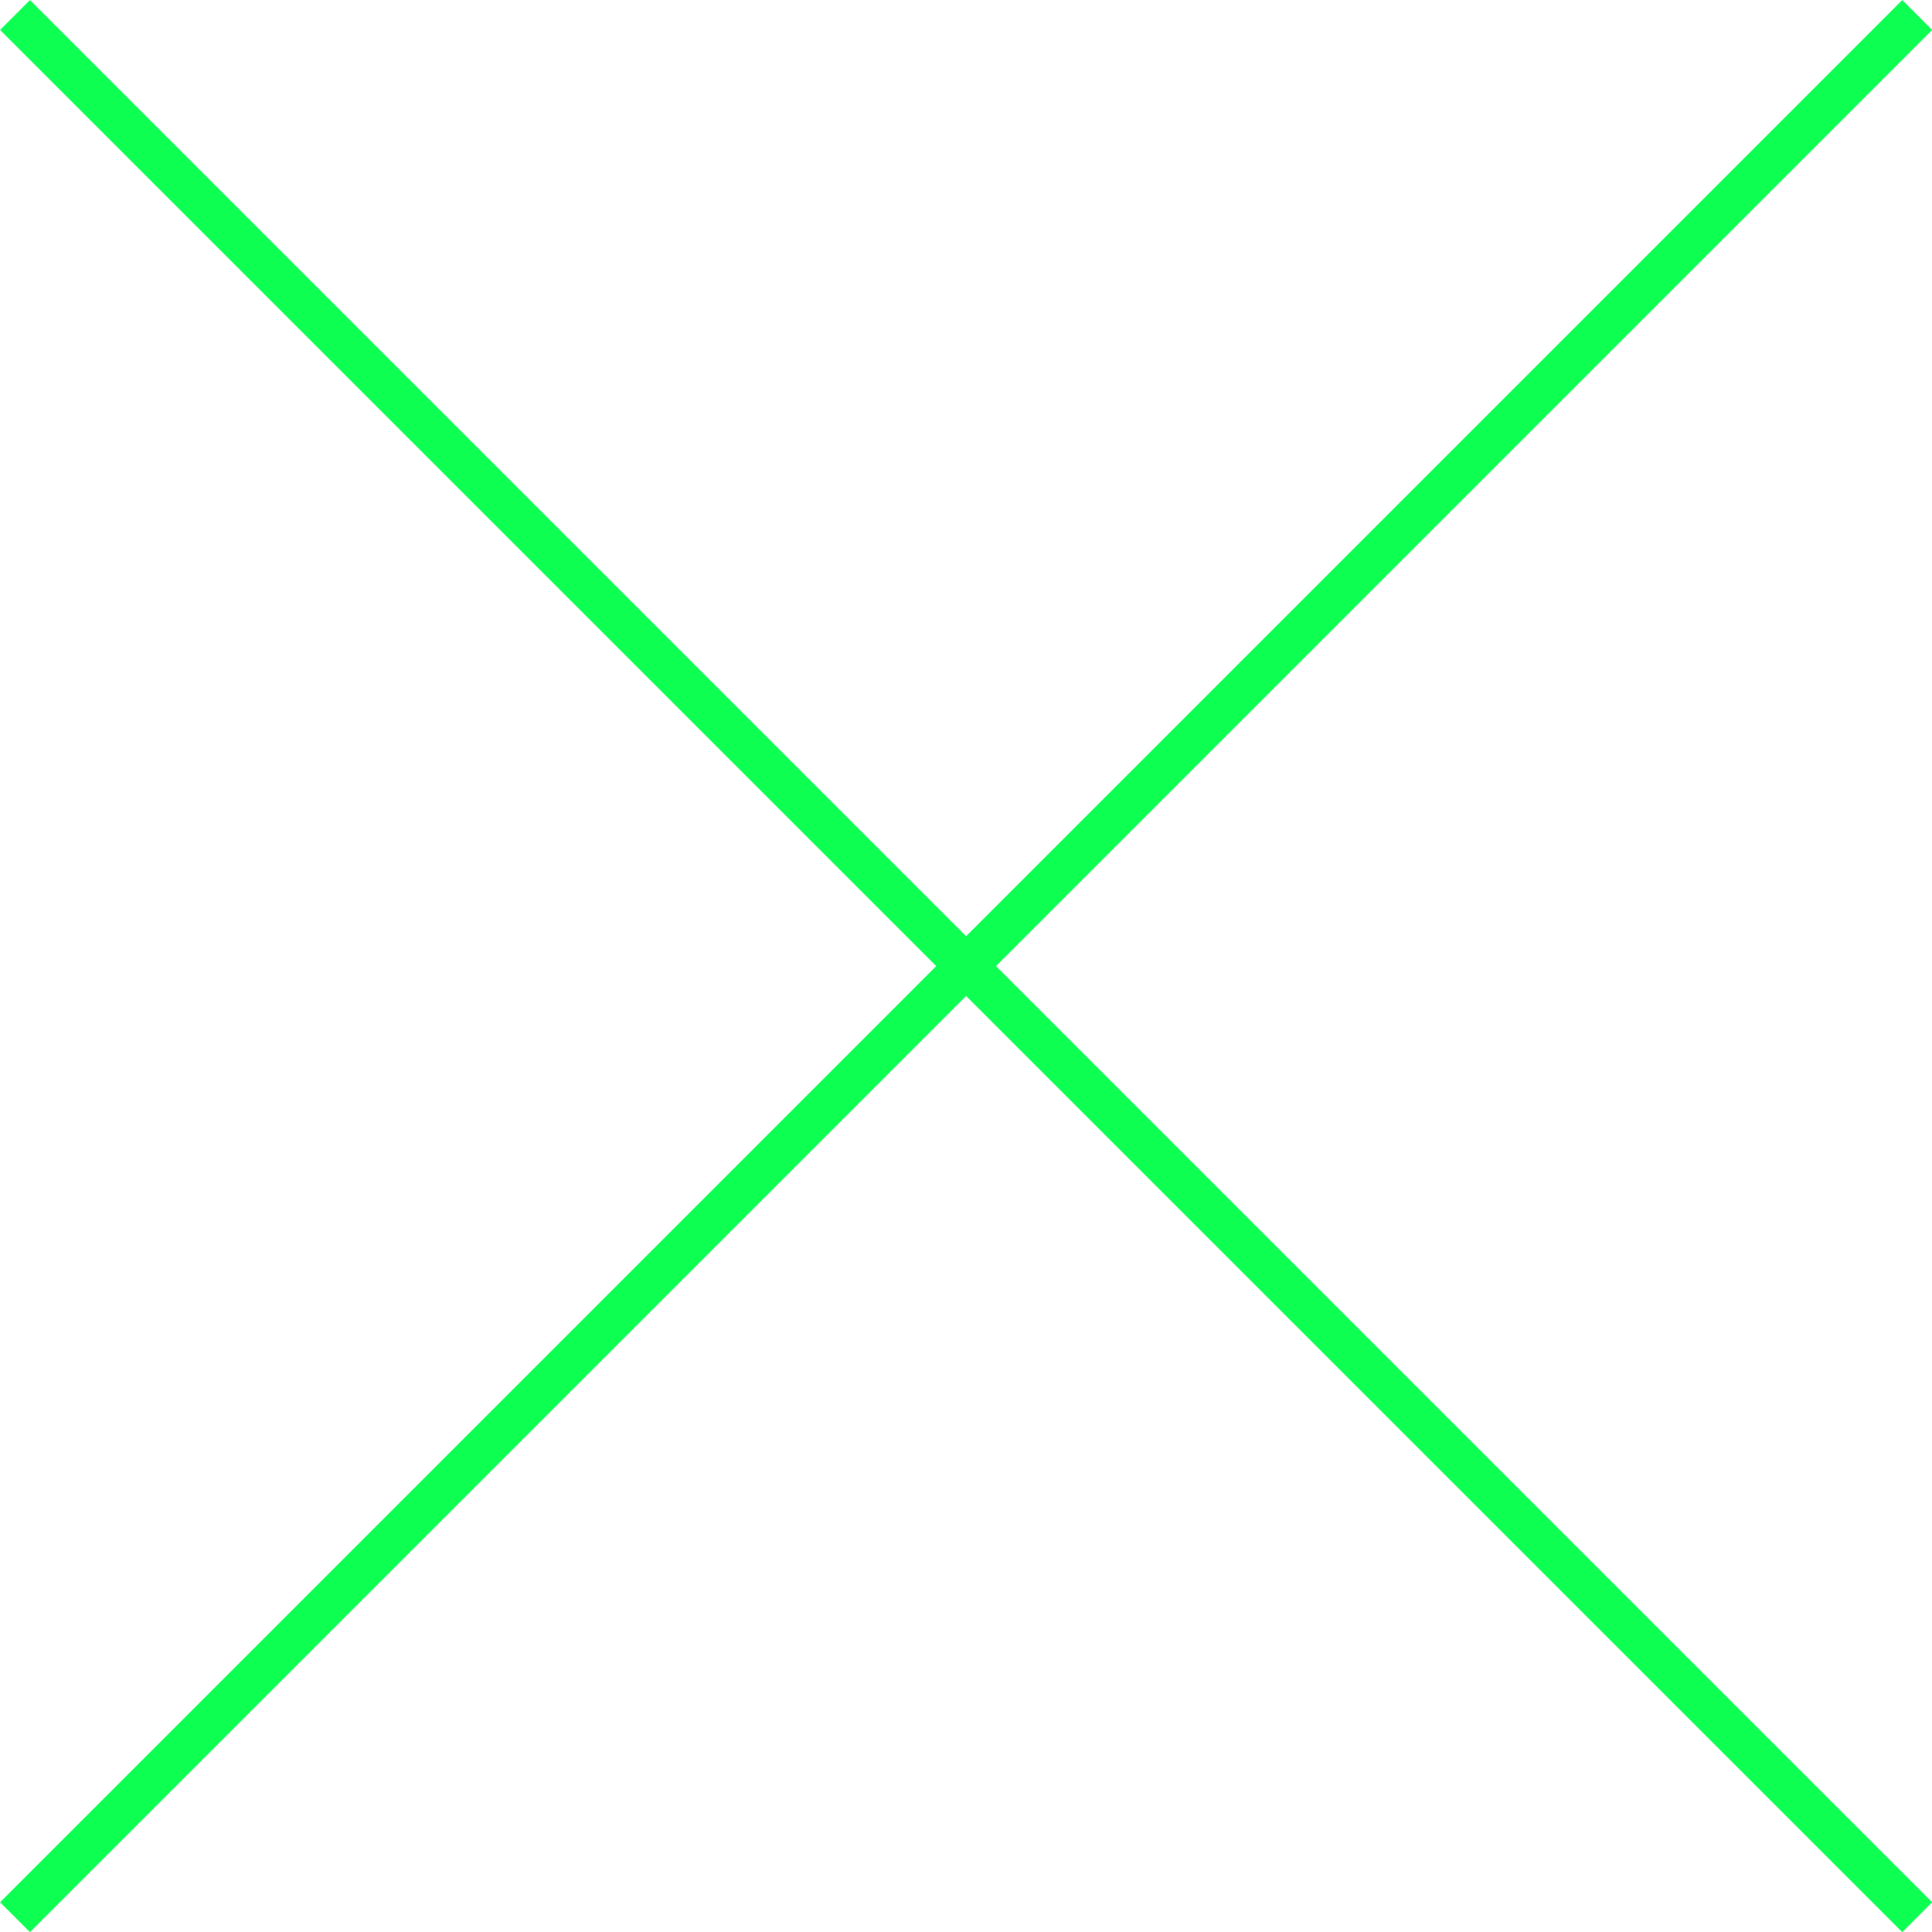
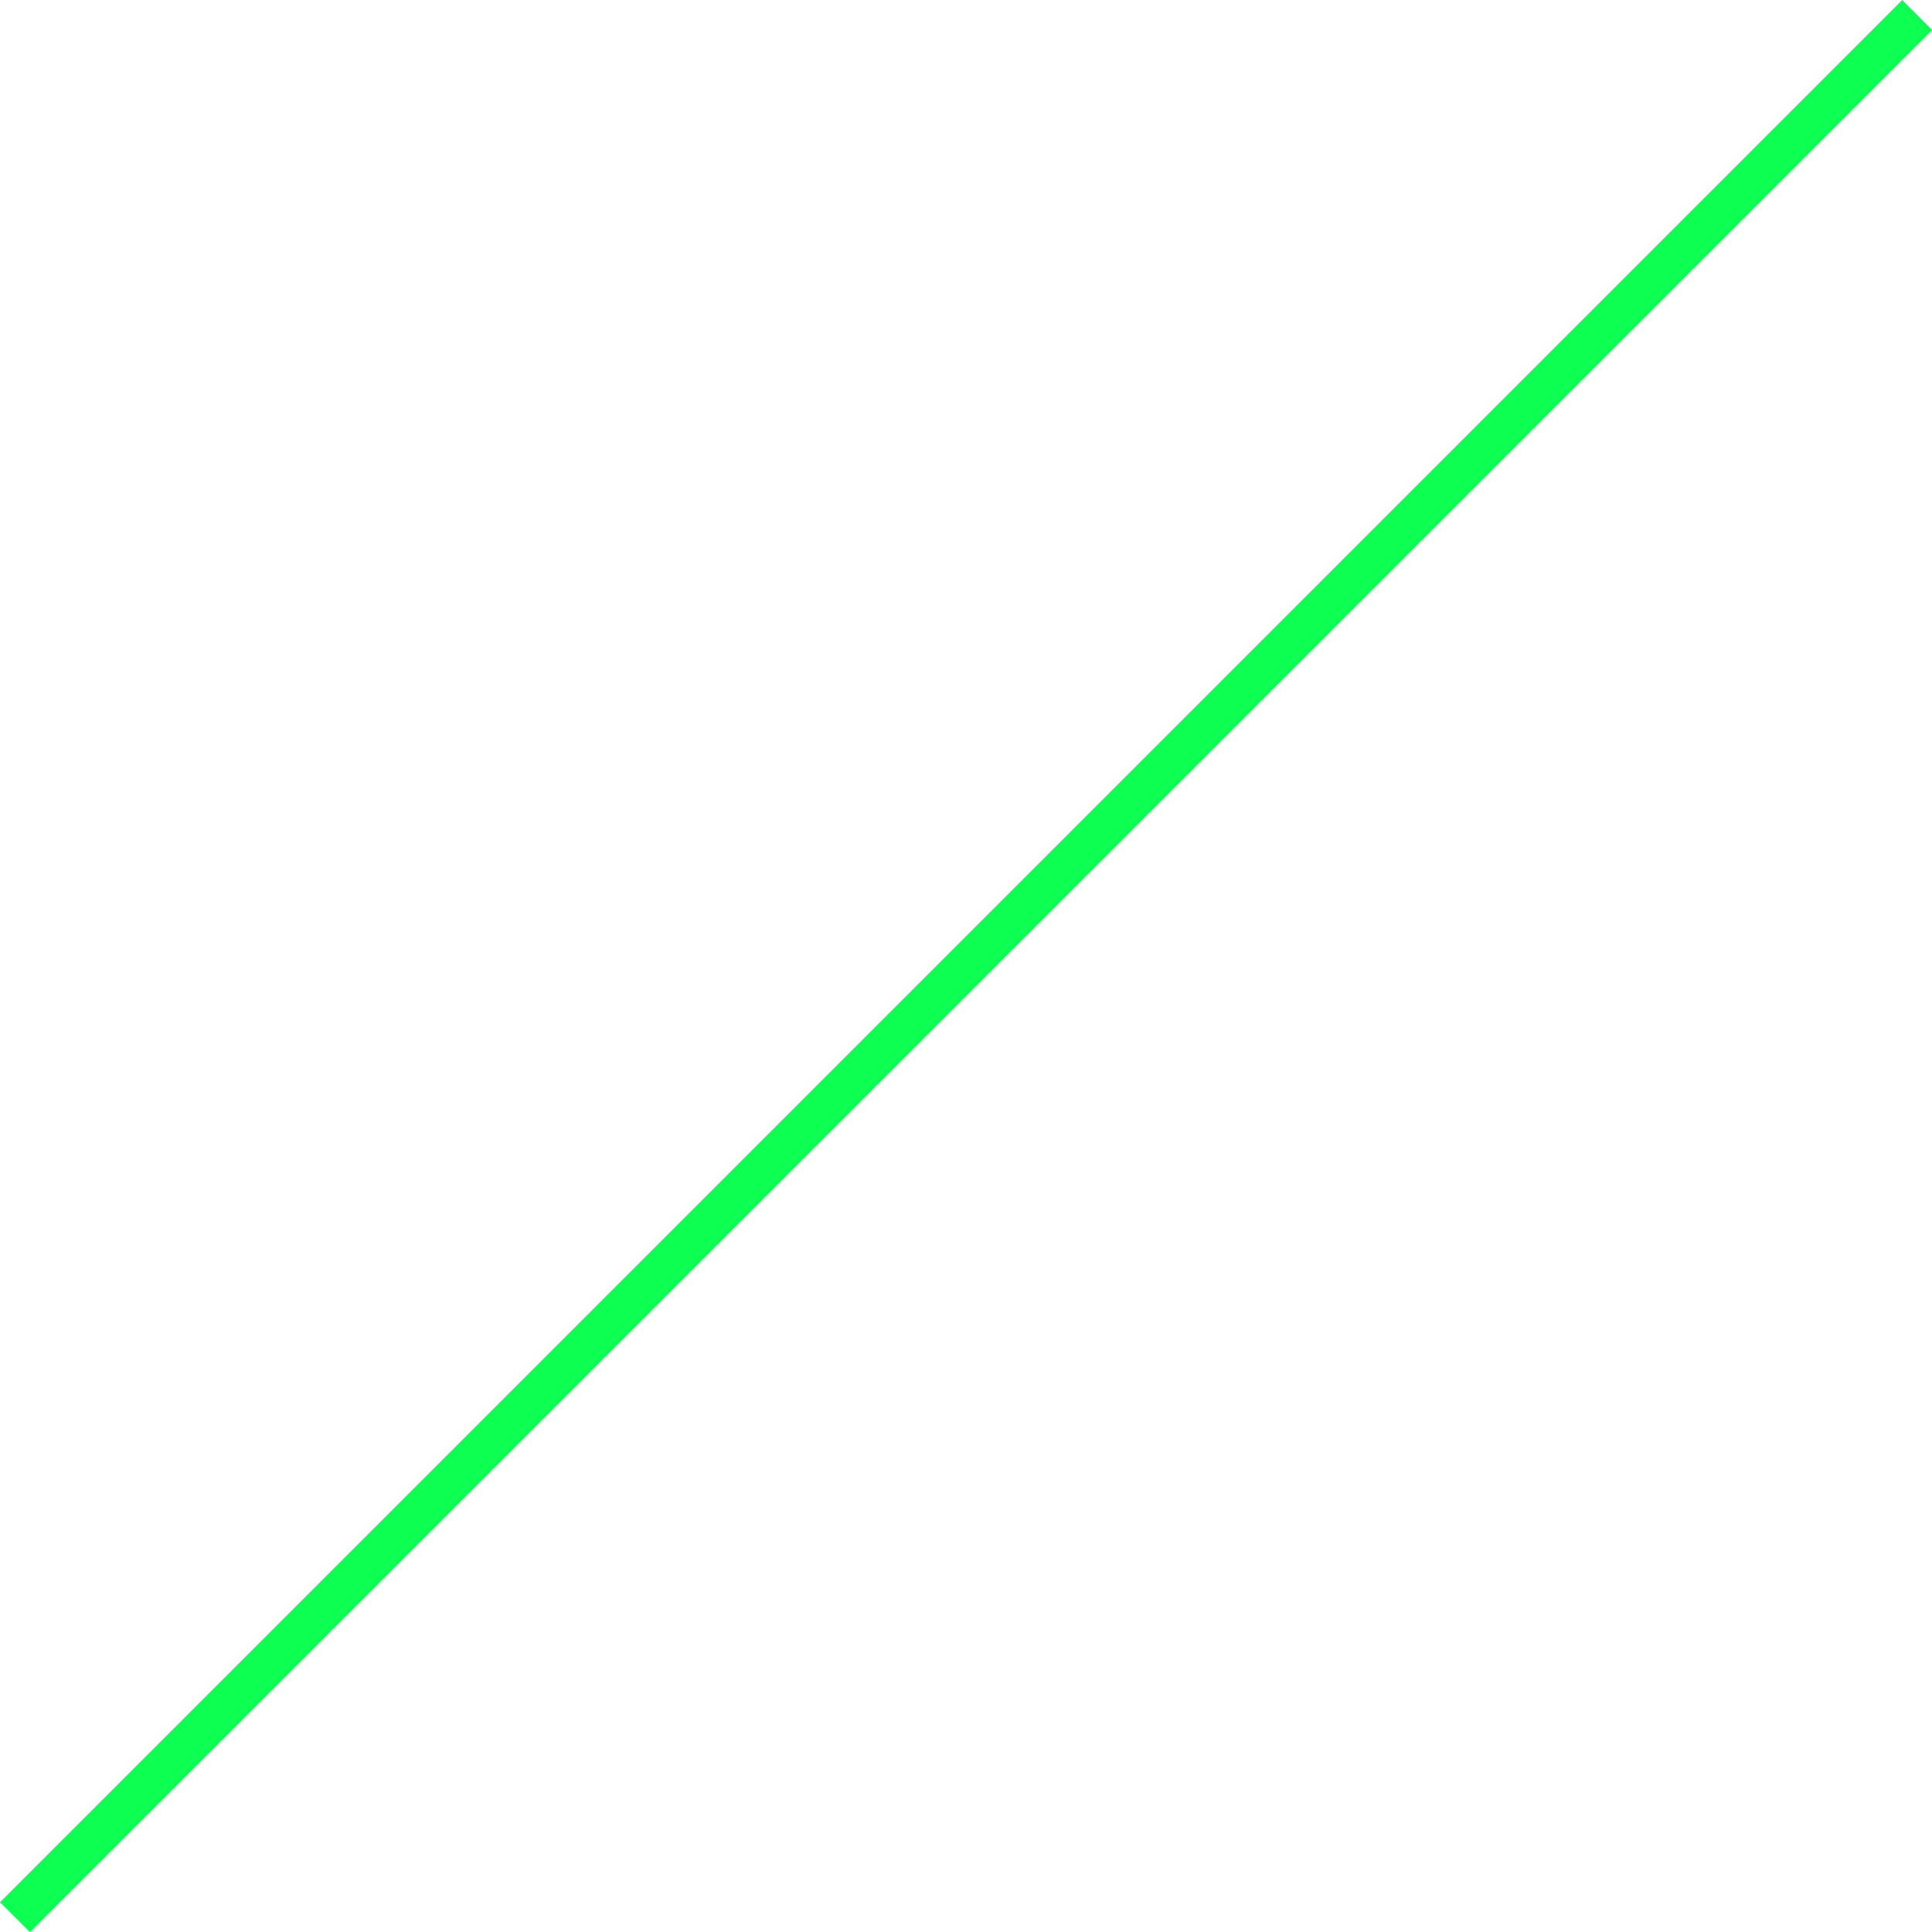
<svg xmlns="http://www.w3.org/2000/svg" id="_レイヤー_2" viewBox="0 0 91.41 91.41">
  <defs>
    <style>.cls-1{fill:none;stroke:#0dff52;stroke-miterlimit:10;stroke-width:2px;}</style>
  </defs>
  <g id="_レイヤー_1-2">
    <line class="cls-1" x1="90.71" y1=".71" x2=".71" y2="90.71" />
-     <line class="cls-1" x1="90.71" y1="90.71" x2=".71" y2=".71" />
  </g>
</svg>